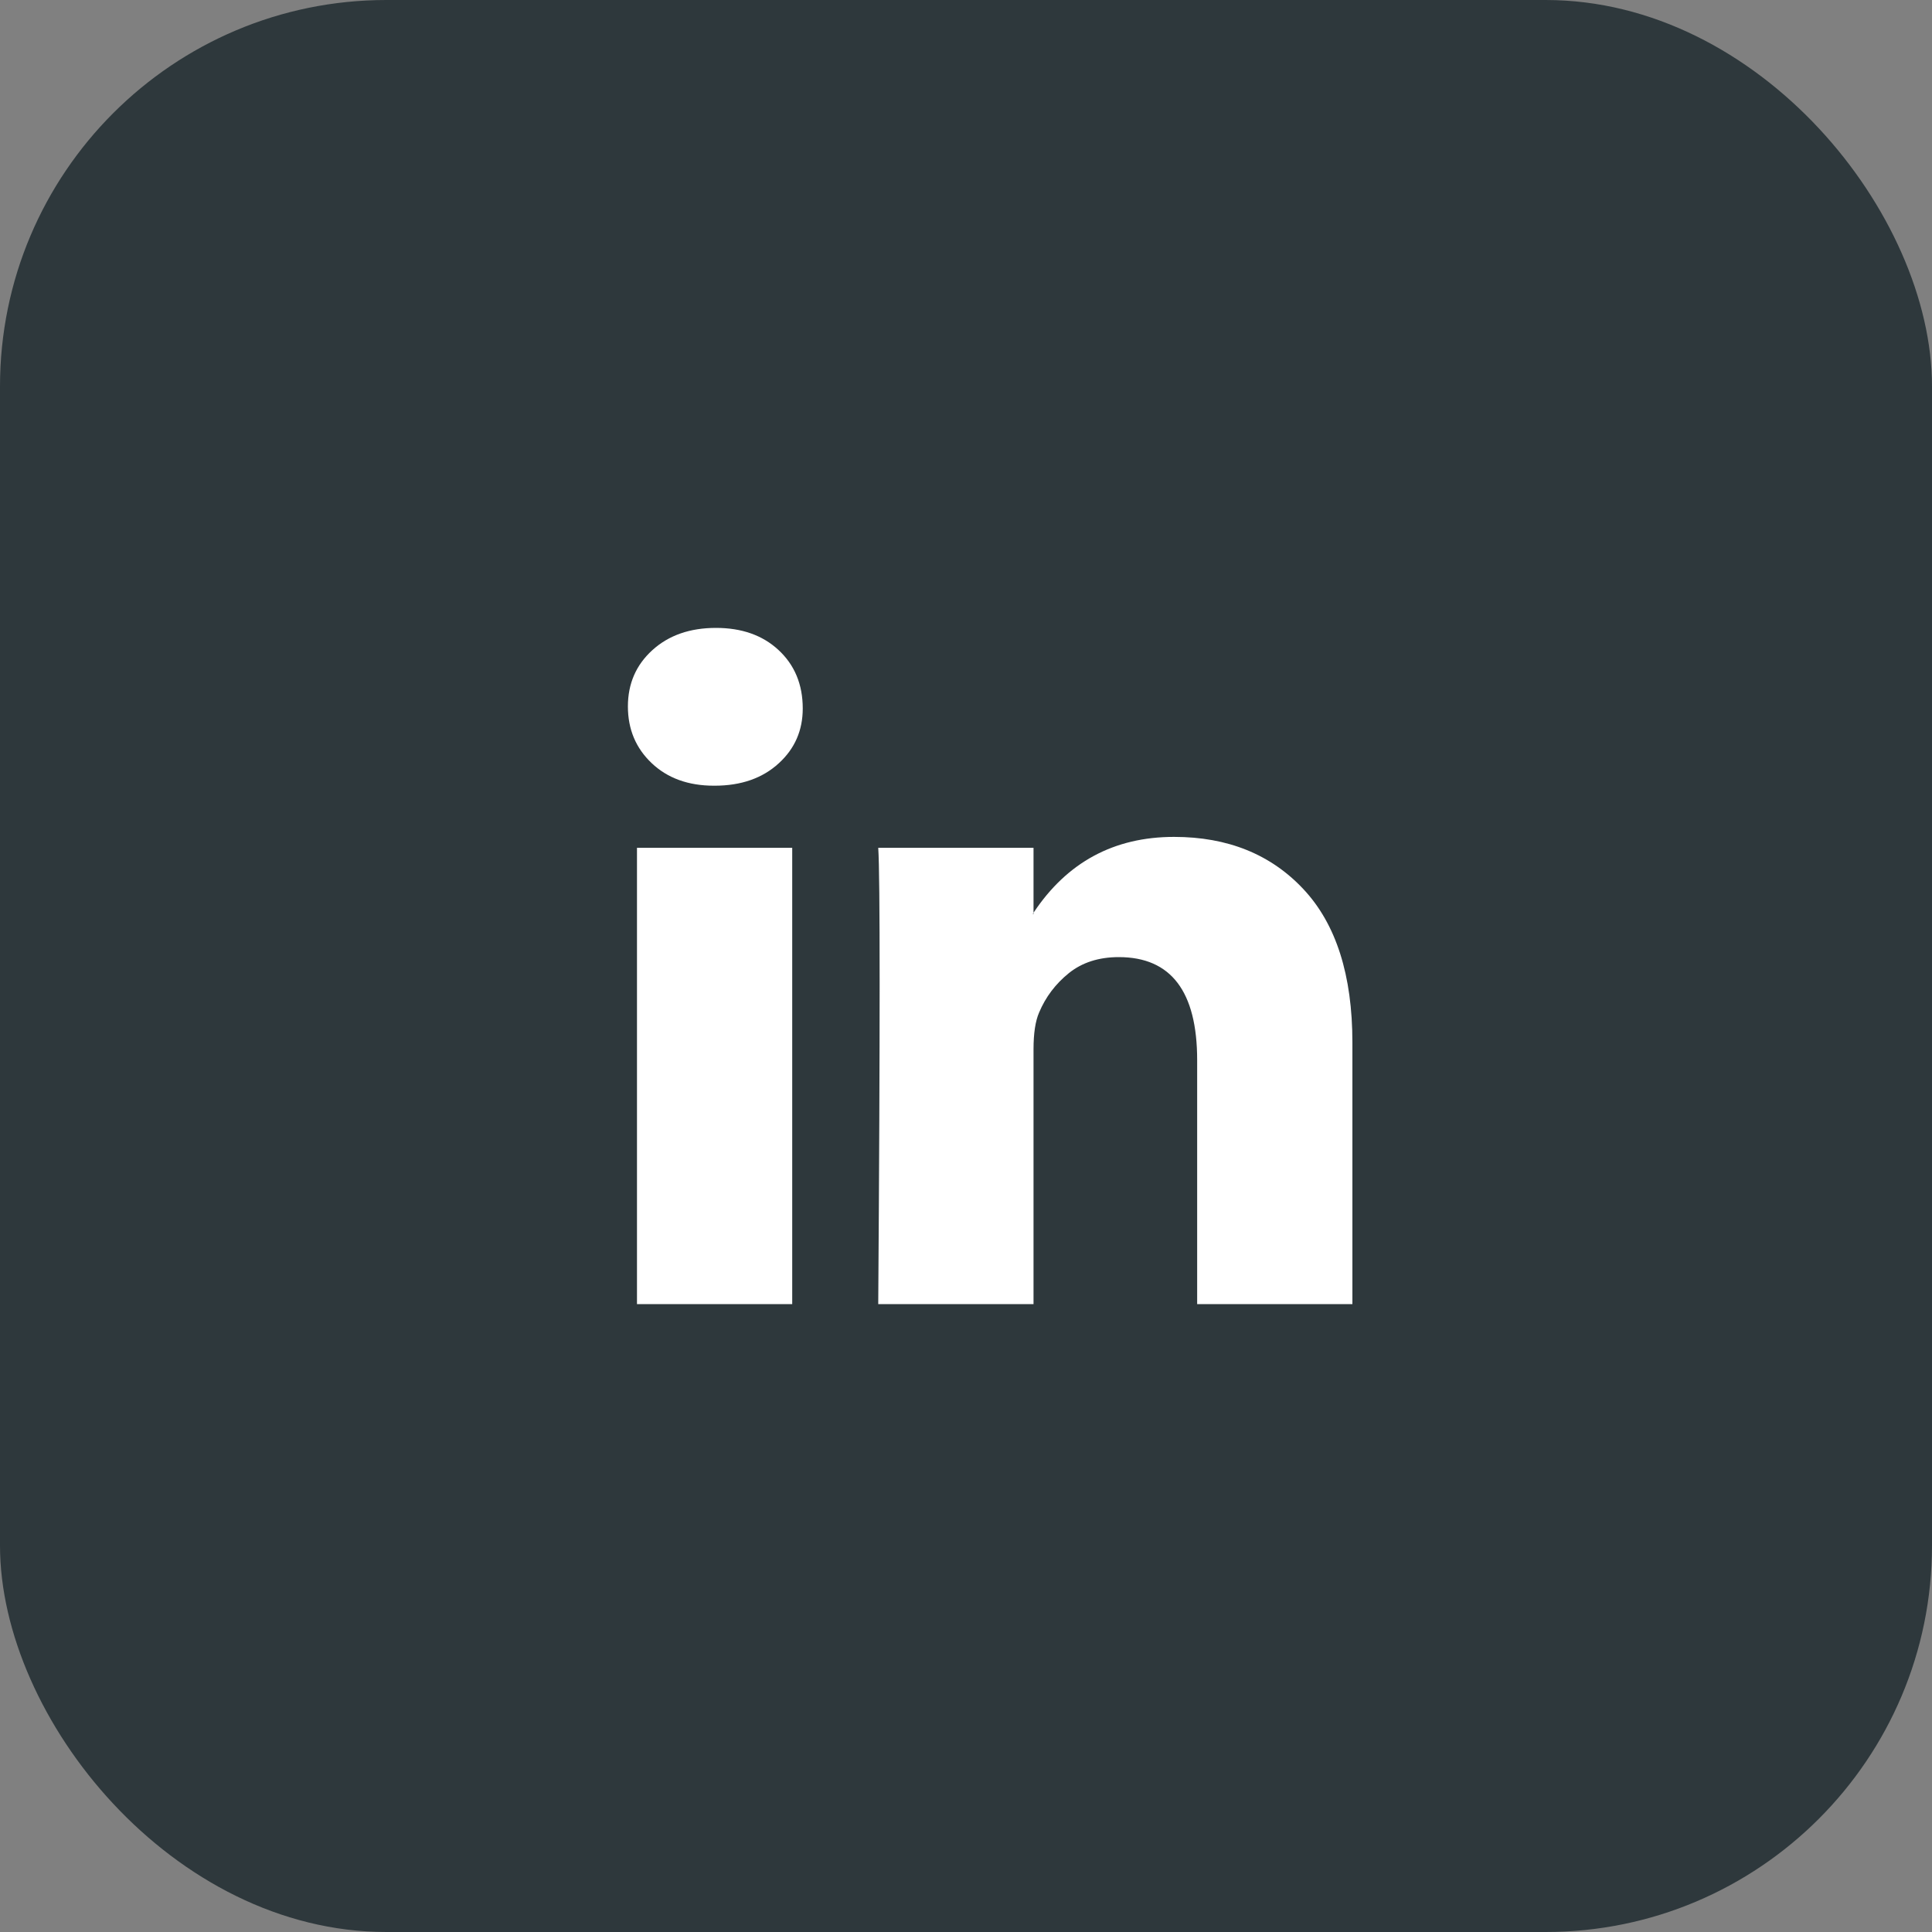
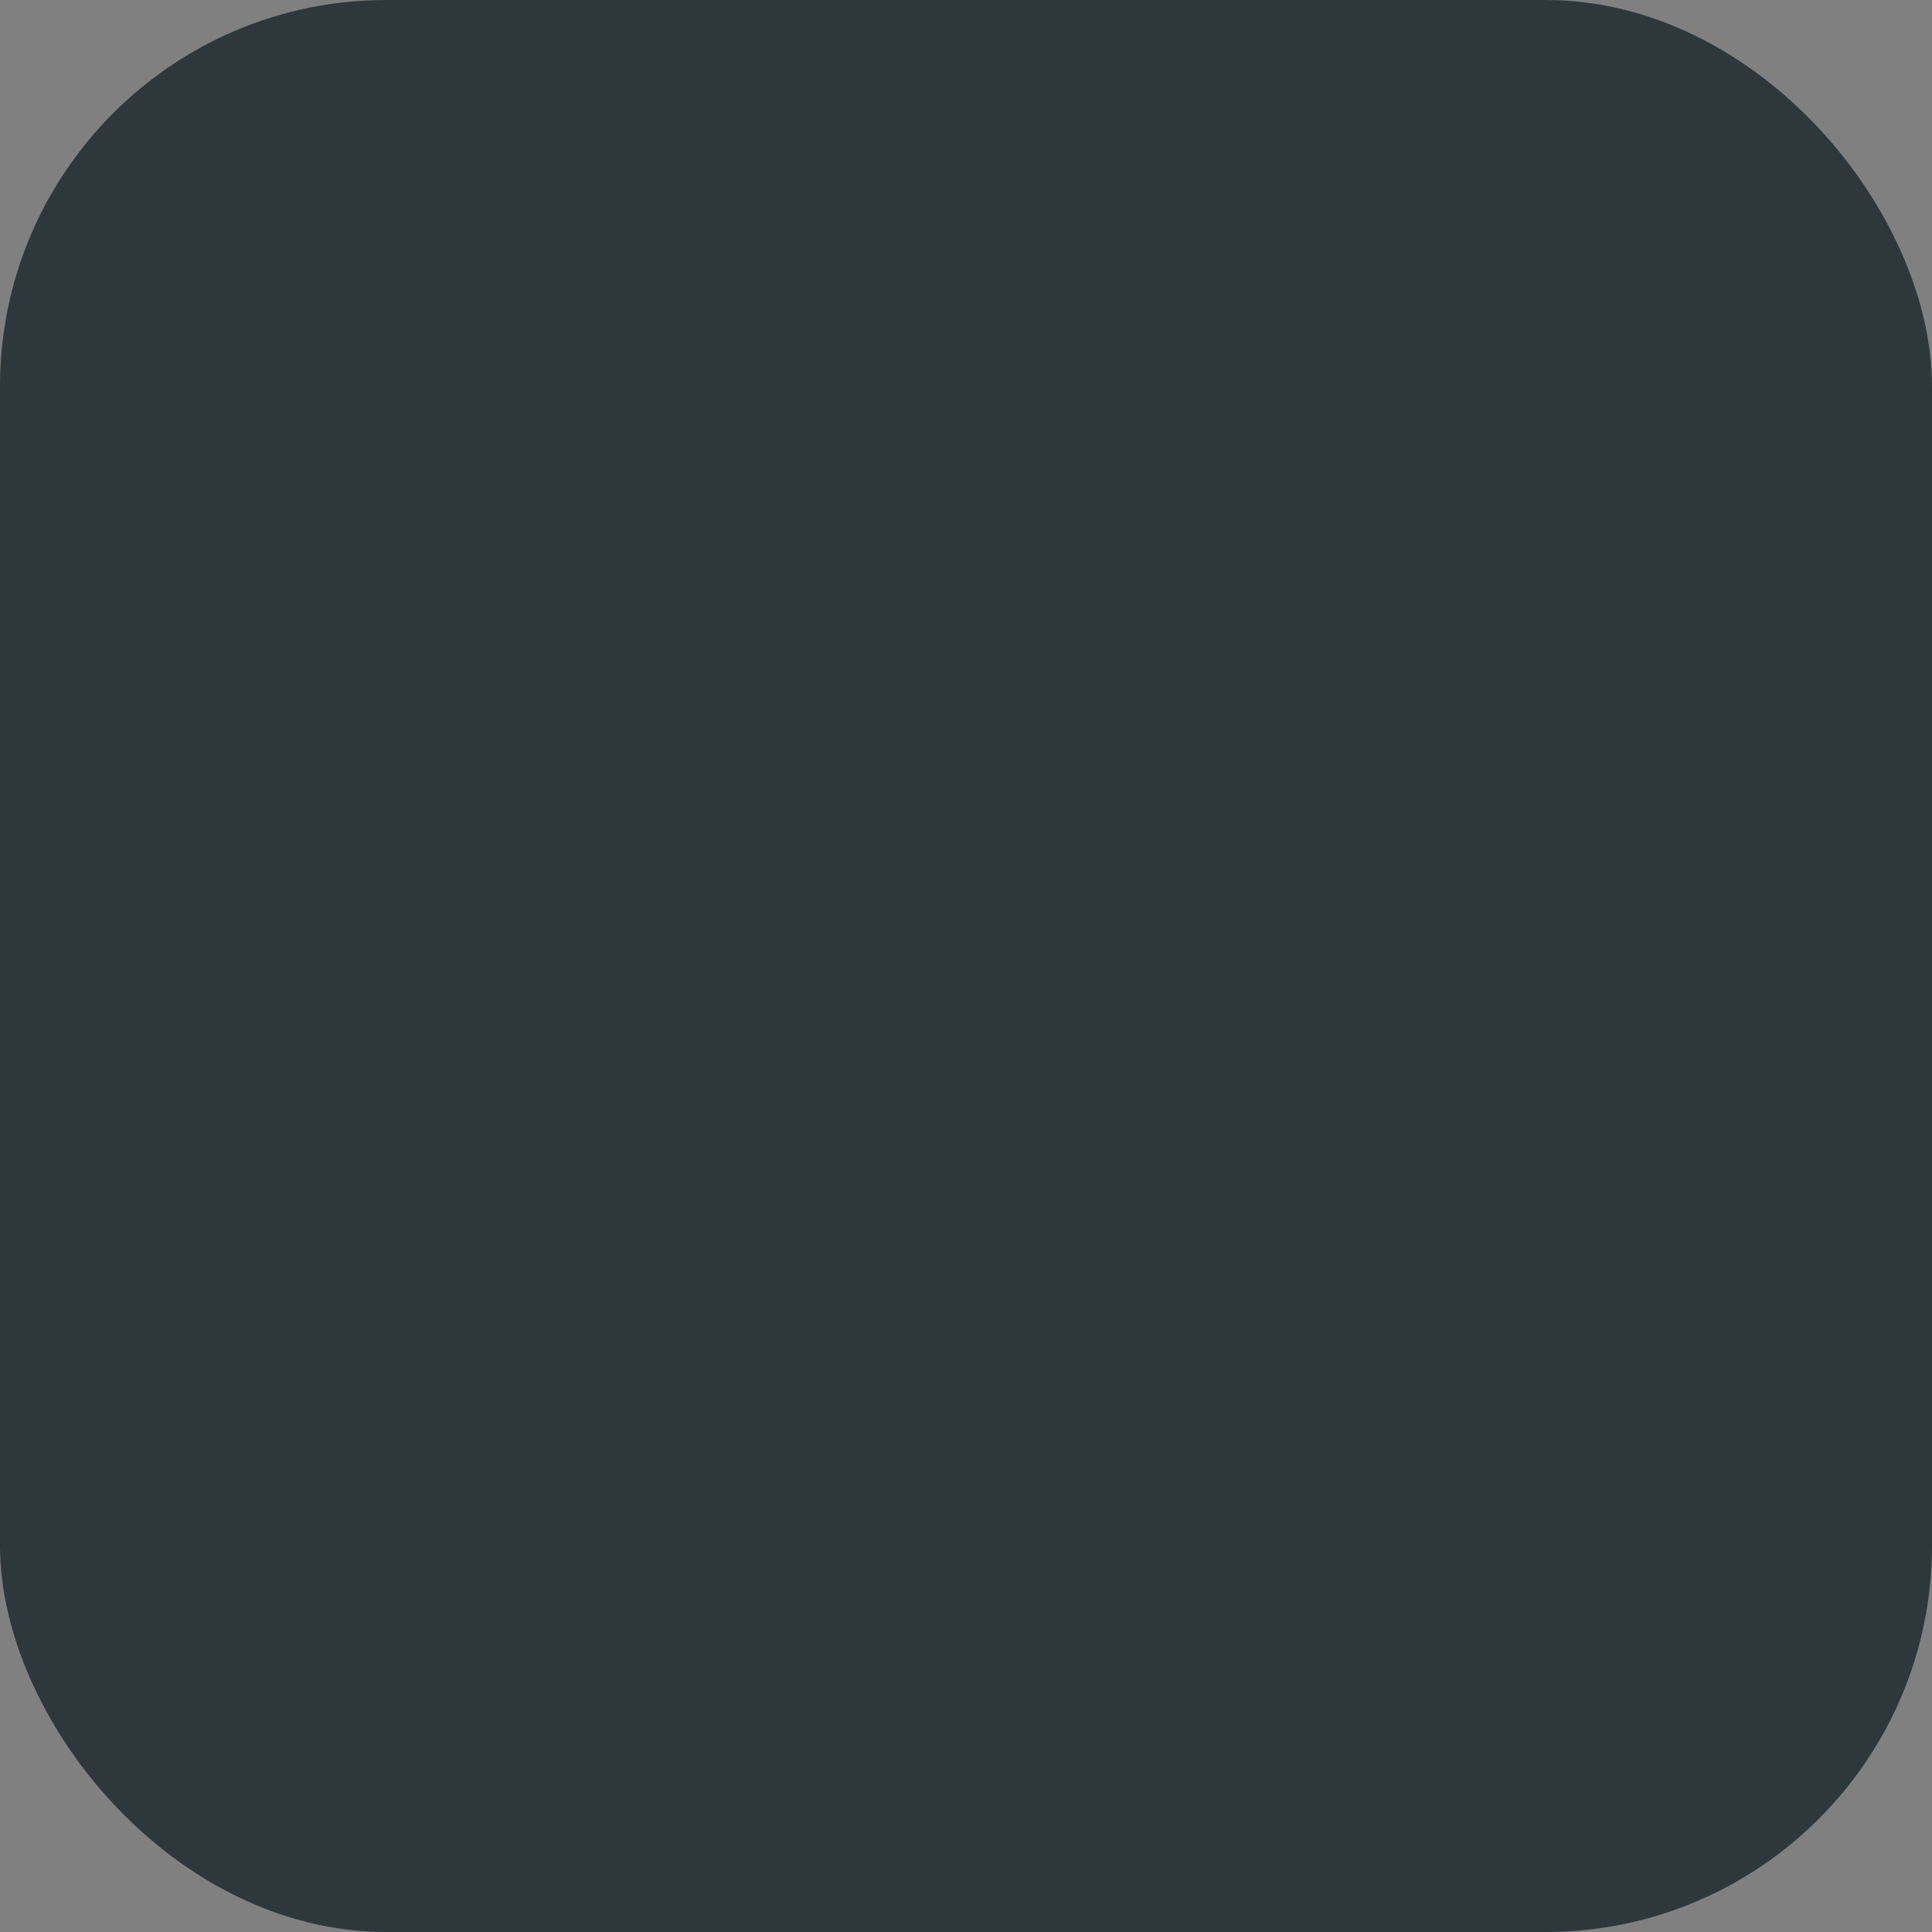
<svg xmlns="http://www.w3.org/2000/svg" width="40" height="40" viewBox="0 0 40 40" fill="none">
  <rect x="0" y="0" width="40" height="40" fill="#808080" stroke="none" />
  <rect width="40" height="40" rx="8" fill="#2E383C" />
-   <path d="M13 14.626C13 14.155 13.169 13.766 13.507 13.46C13.845 13.153 14.284 13 14.824 13C15.355 13 15.785 13.151 16.113 13.453C16.451 13.764 16.62 14.169 16.62 14.669C16.62 15.121 16.456 15.498 16.127 15.8C15.79 16.111 15.346 16.267 14.795 16.267H14.781C14.25 16.267 13.82 16.111 13.492 15.8C13.164 15.489 13 15.098 13 14.626ZM13.188 27V17.553H16.402V27H13.188ZM18.183 27H21.398V21.725C21.398 21.395 21.436 21.141 21.514 20.962C21.649 20.641 21.854 20.37 22.129 20.148C22.404 19.927 22.749 19.816 23.164 19.816C24.245 19.816 24.786 20.528 24.786 21.951V27H28V21.584C28 20.189 27.662 19.13 26.986 18.409C26.311 17.688 25.418 17.327 24.308 17.327C23.063 17.327 22.093 17.851 21.398 18.897V18.925H21.383L21.398 18.897V17.553H18.183C18.203 17.855 18.212 18.793 18.212 20.368C18.212 21.942 18.203 24.153 18.183 27Z" fill="white" />
</svg>